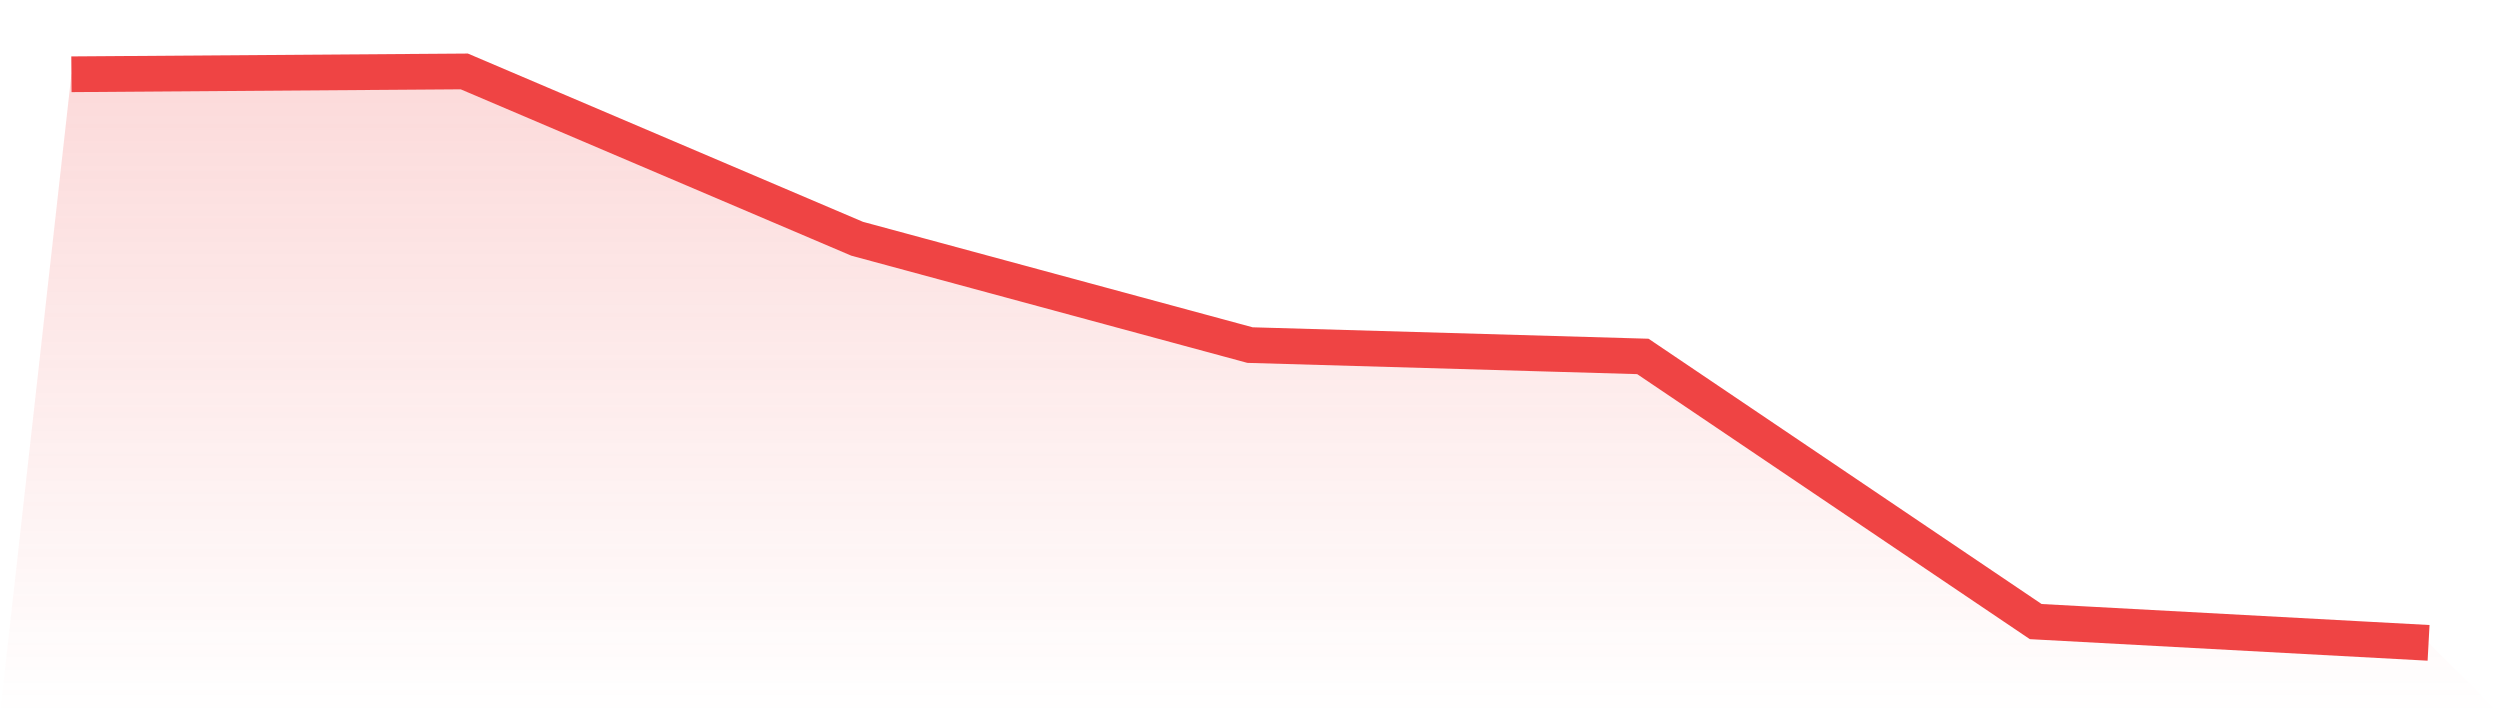
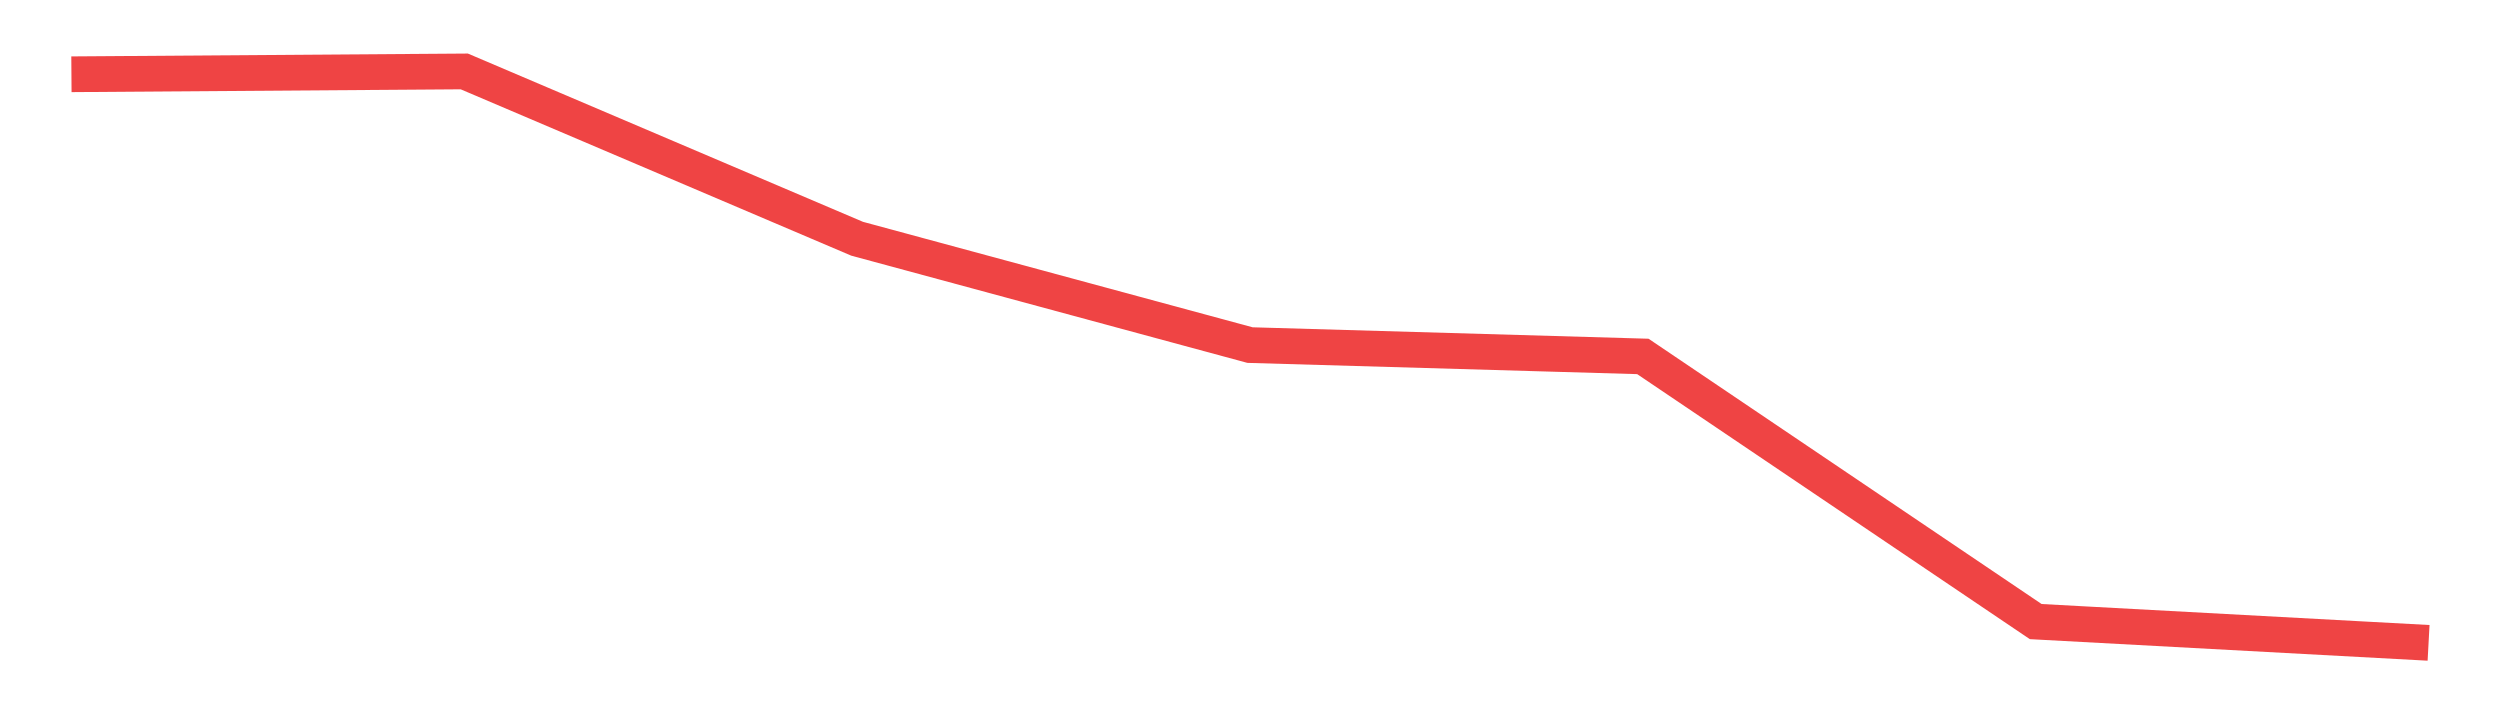
<svg xmlns="http://www.w3.org/2000/svg" viewBox="0 0 140 40">
  <defs>
    <linearGradient id="gradient" x1="0" x2="0" y1="0" y2="1">
      <stop offset="0%" stop-color="#ef4444" stop-opacity="0.2" />
      <stop offset="100%" stop-color="#ef4444" stop-opacity="0" />
    </linearGradient>
  </defs>
-   <path d="M4,4.159 L4,4.159 L26,4 L48,13.37 L70,19.325 L92,19.96 L114,34.809 L136,36 L140,40 L0,40 z" fill="url(#gradient)" />
  <path d="M4,4.159 L4,4.159 L26,4 L48,13.37 L70,19.325 L92,19.96 L114,34.809 L136,36" fill="none" stroke="#ef4444" stroke-width="2" />
</svg>